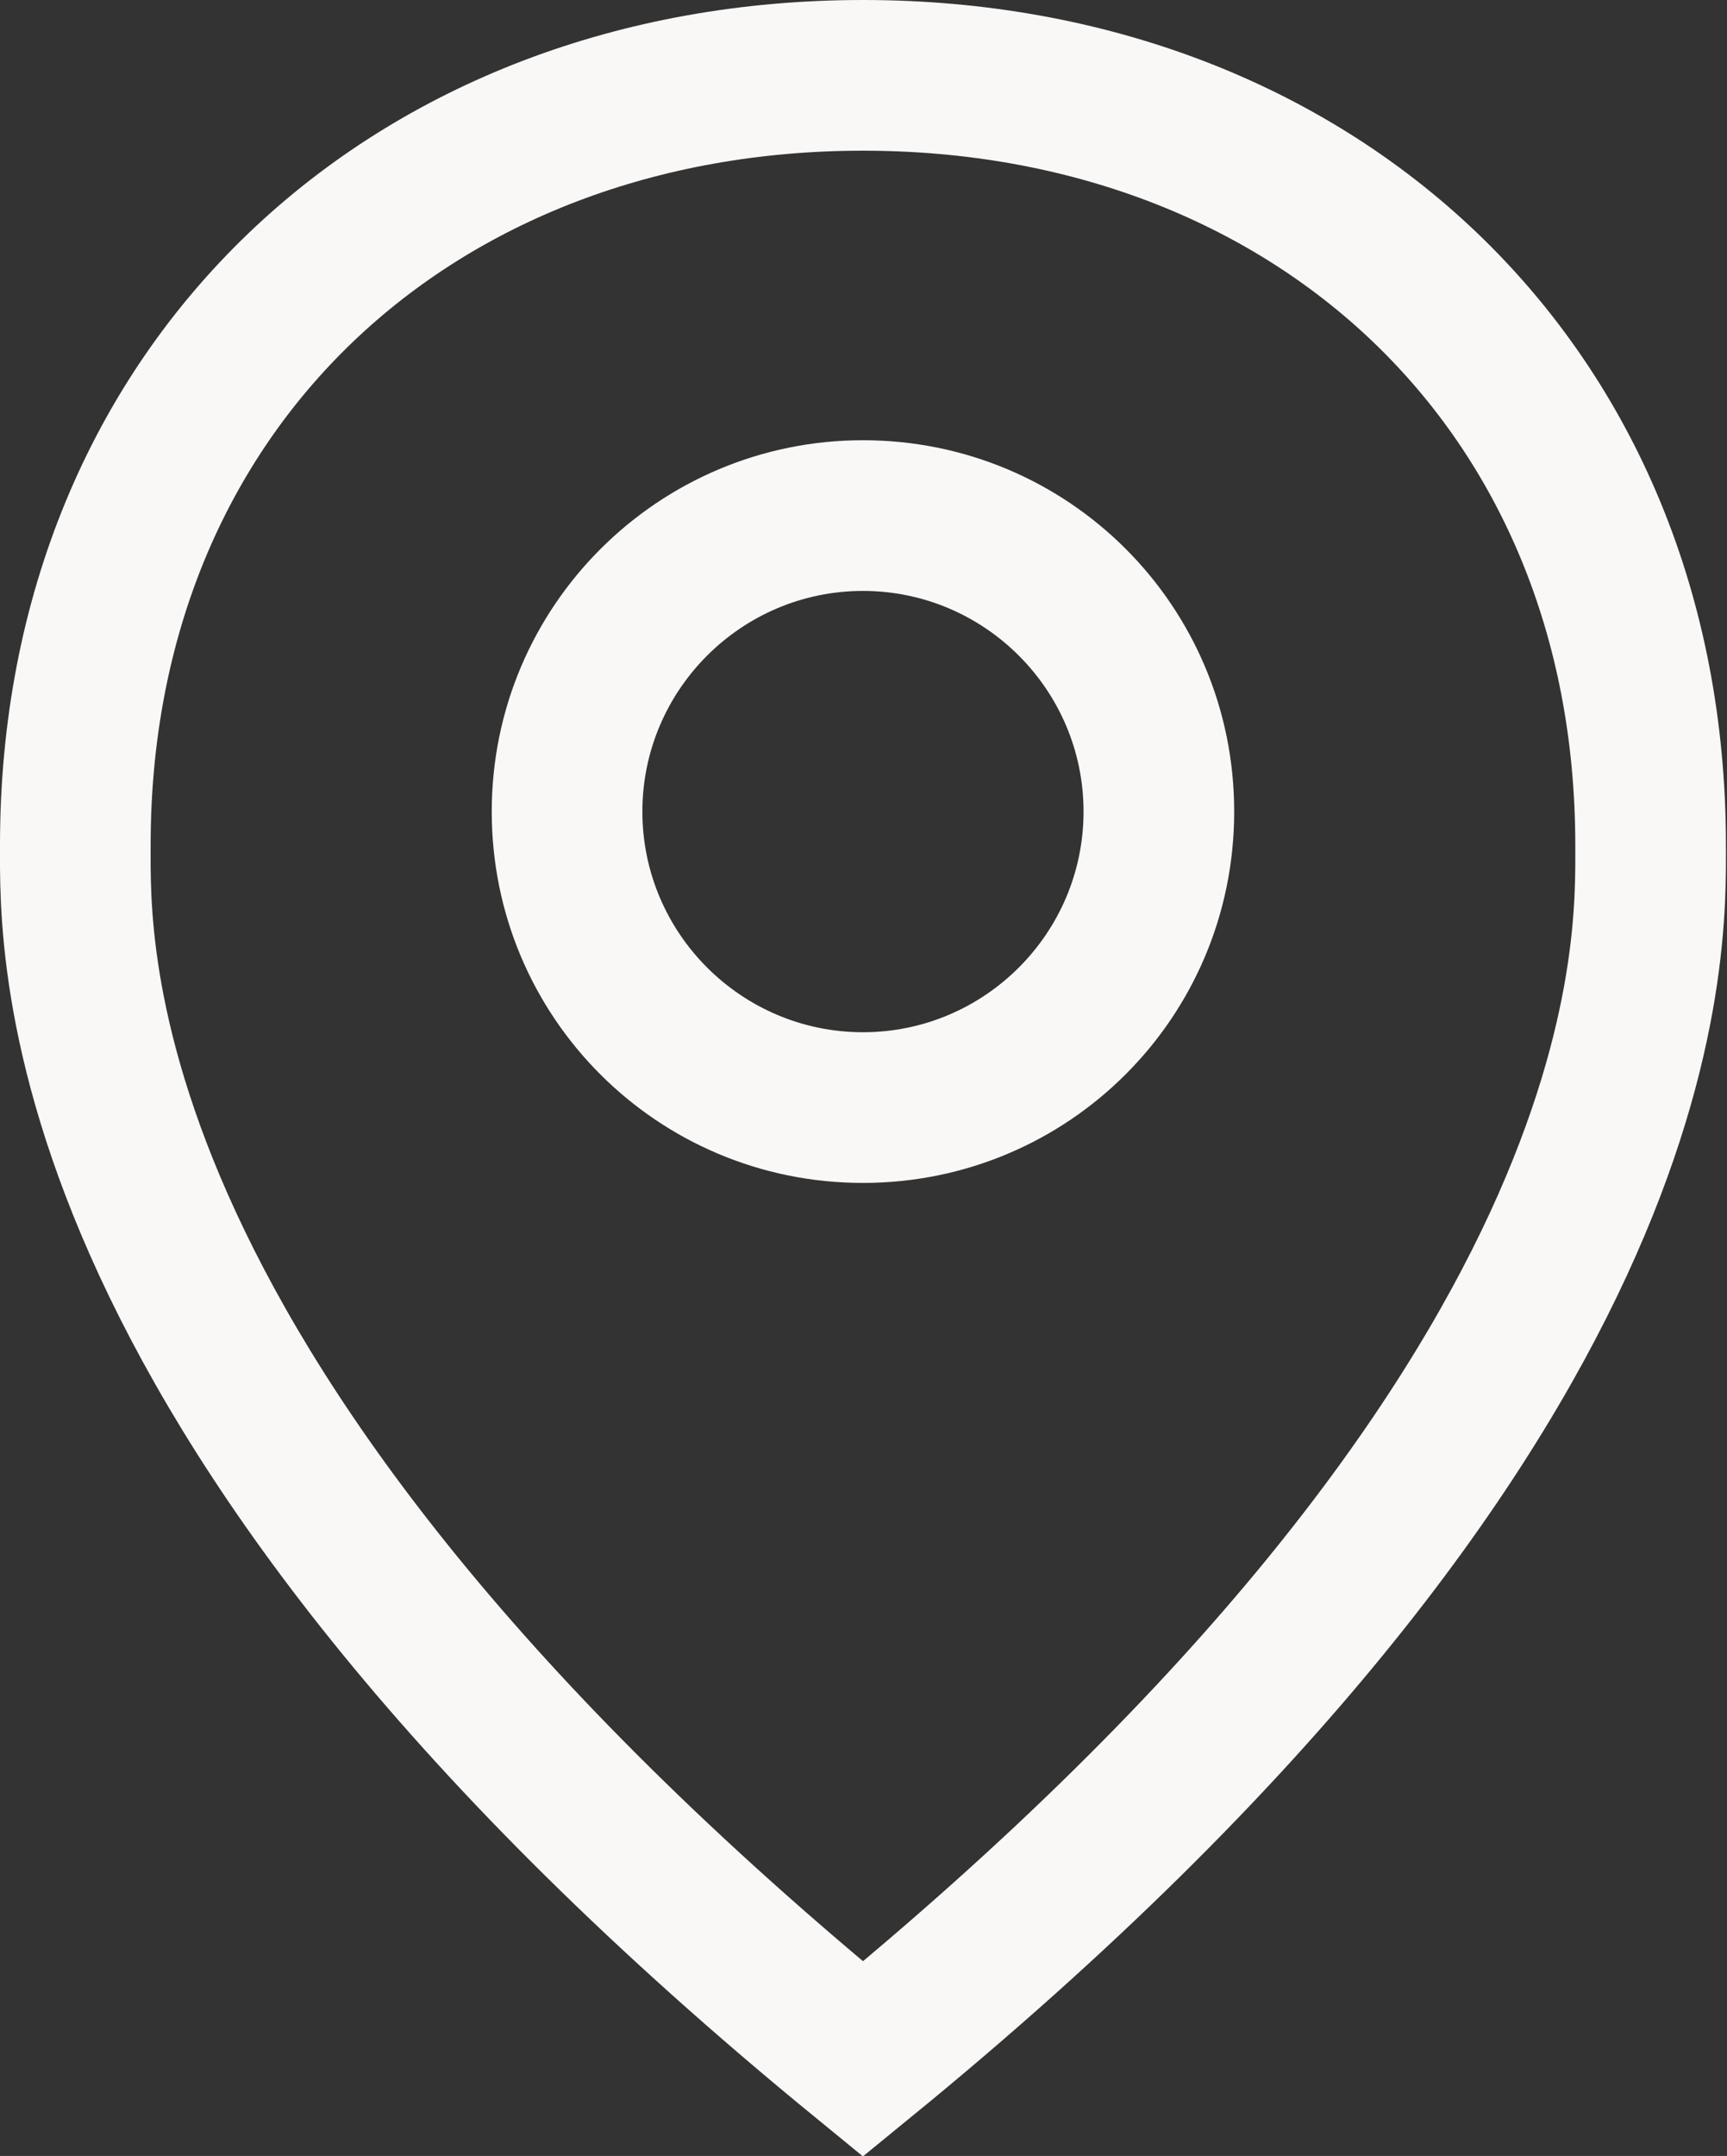
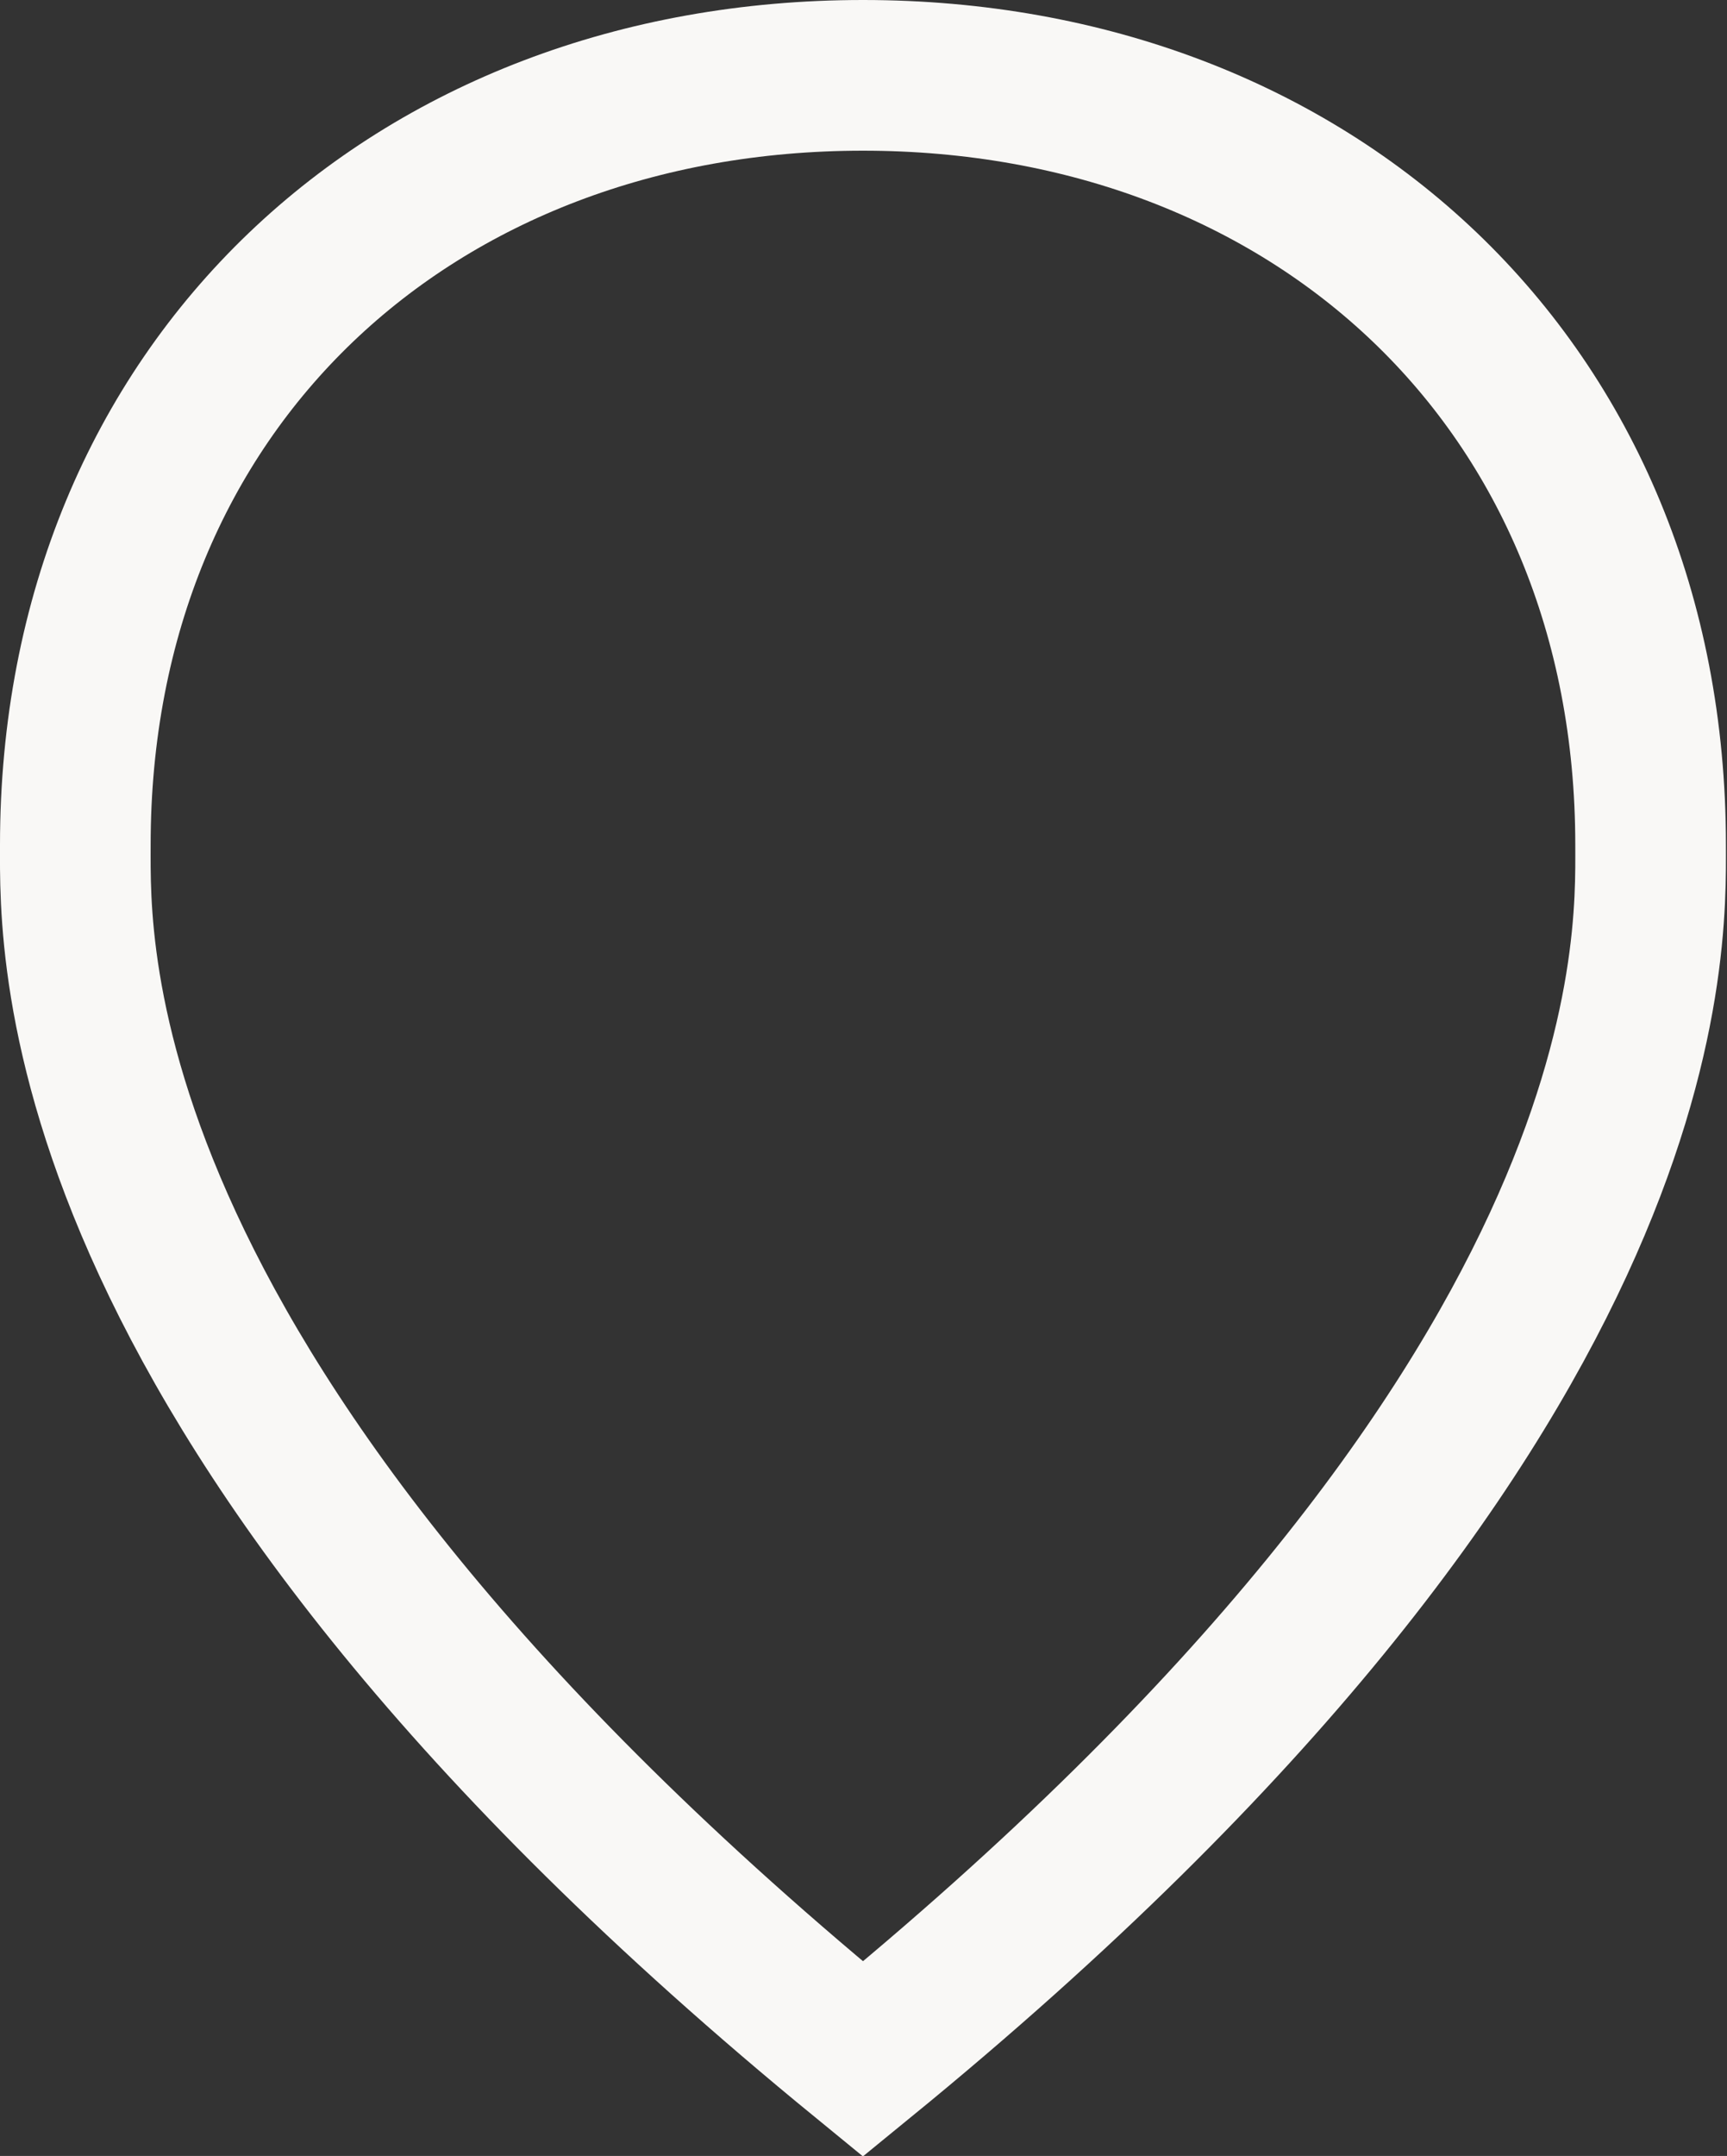
<svg xmlns="http://www.w3.org/2000/svg" id="Layer_1" data-name="Layer 1" viewBox="0 0 16.05 20.03">
  <rect x="0" y="0" width="16.05" height="20.03" fill="#333333" stroke="none" />
  <defs>
    <style>
      .cls-1 {
        fill: #f9f8f6;
      }

      .cls-2 {
        fill: none;
        stroke: #f9f8f6;
        stroke-miterlimit: 10;
        stroke-width: 1.4px;
      }
    </style>
  </defs>
-   <path class="cls-1" d="M8.02,5.49c1.13,0,2.05.92,2.05,2.05s-.92,2.05-2.05,2.05-2.05-.92-2.05-2.05.92-2.05,2.05-2.05M8.02,4.09c-1.9,0-3.45,1.54-3.45,3.45s1.54,3.45,3.45,3.45,3.45-1.54,3.45-3.45-1.54-3.45-3.45-3.45h0Z" />
  <path class="cls-2" d="M8.02.7c4.17,0,7.32,2.87,7.32,7.15,0,.96.15,5.18-7.32,11.28h0C.55,13.02.7,8.81.7,7.85.7,3.57,3.85.7,8.02.7" />
</svg>